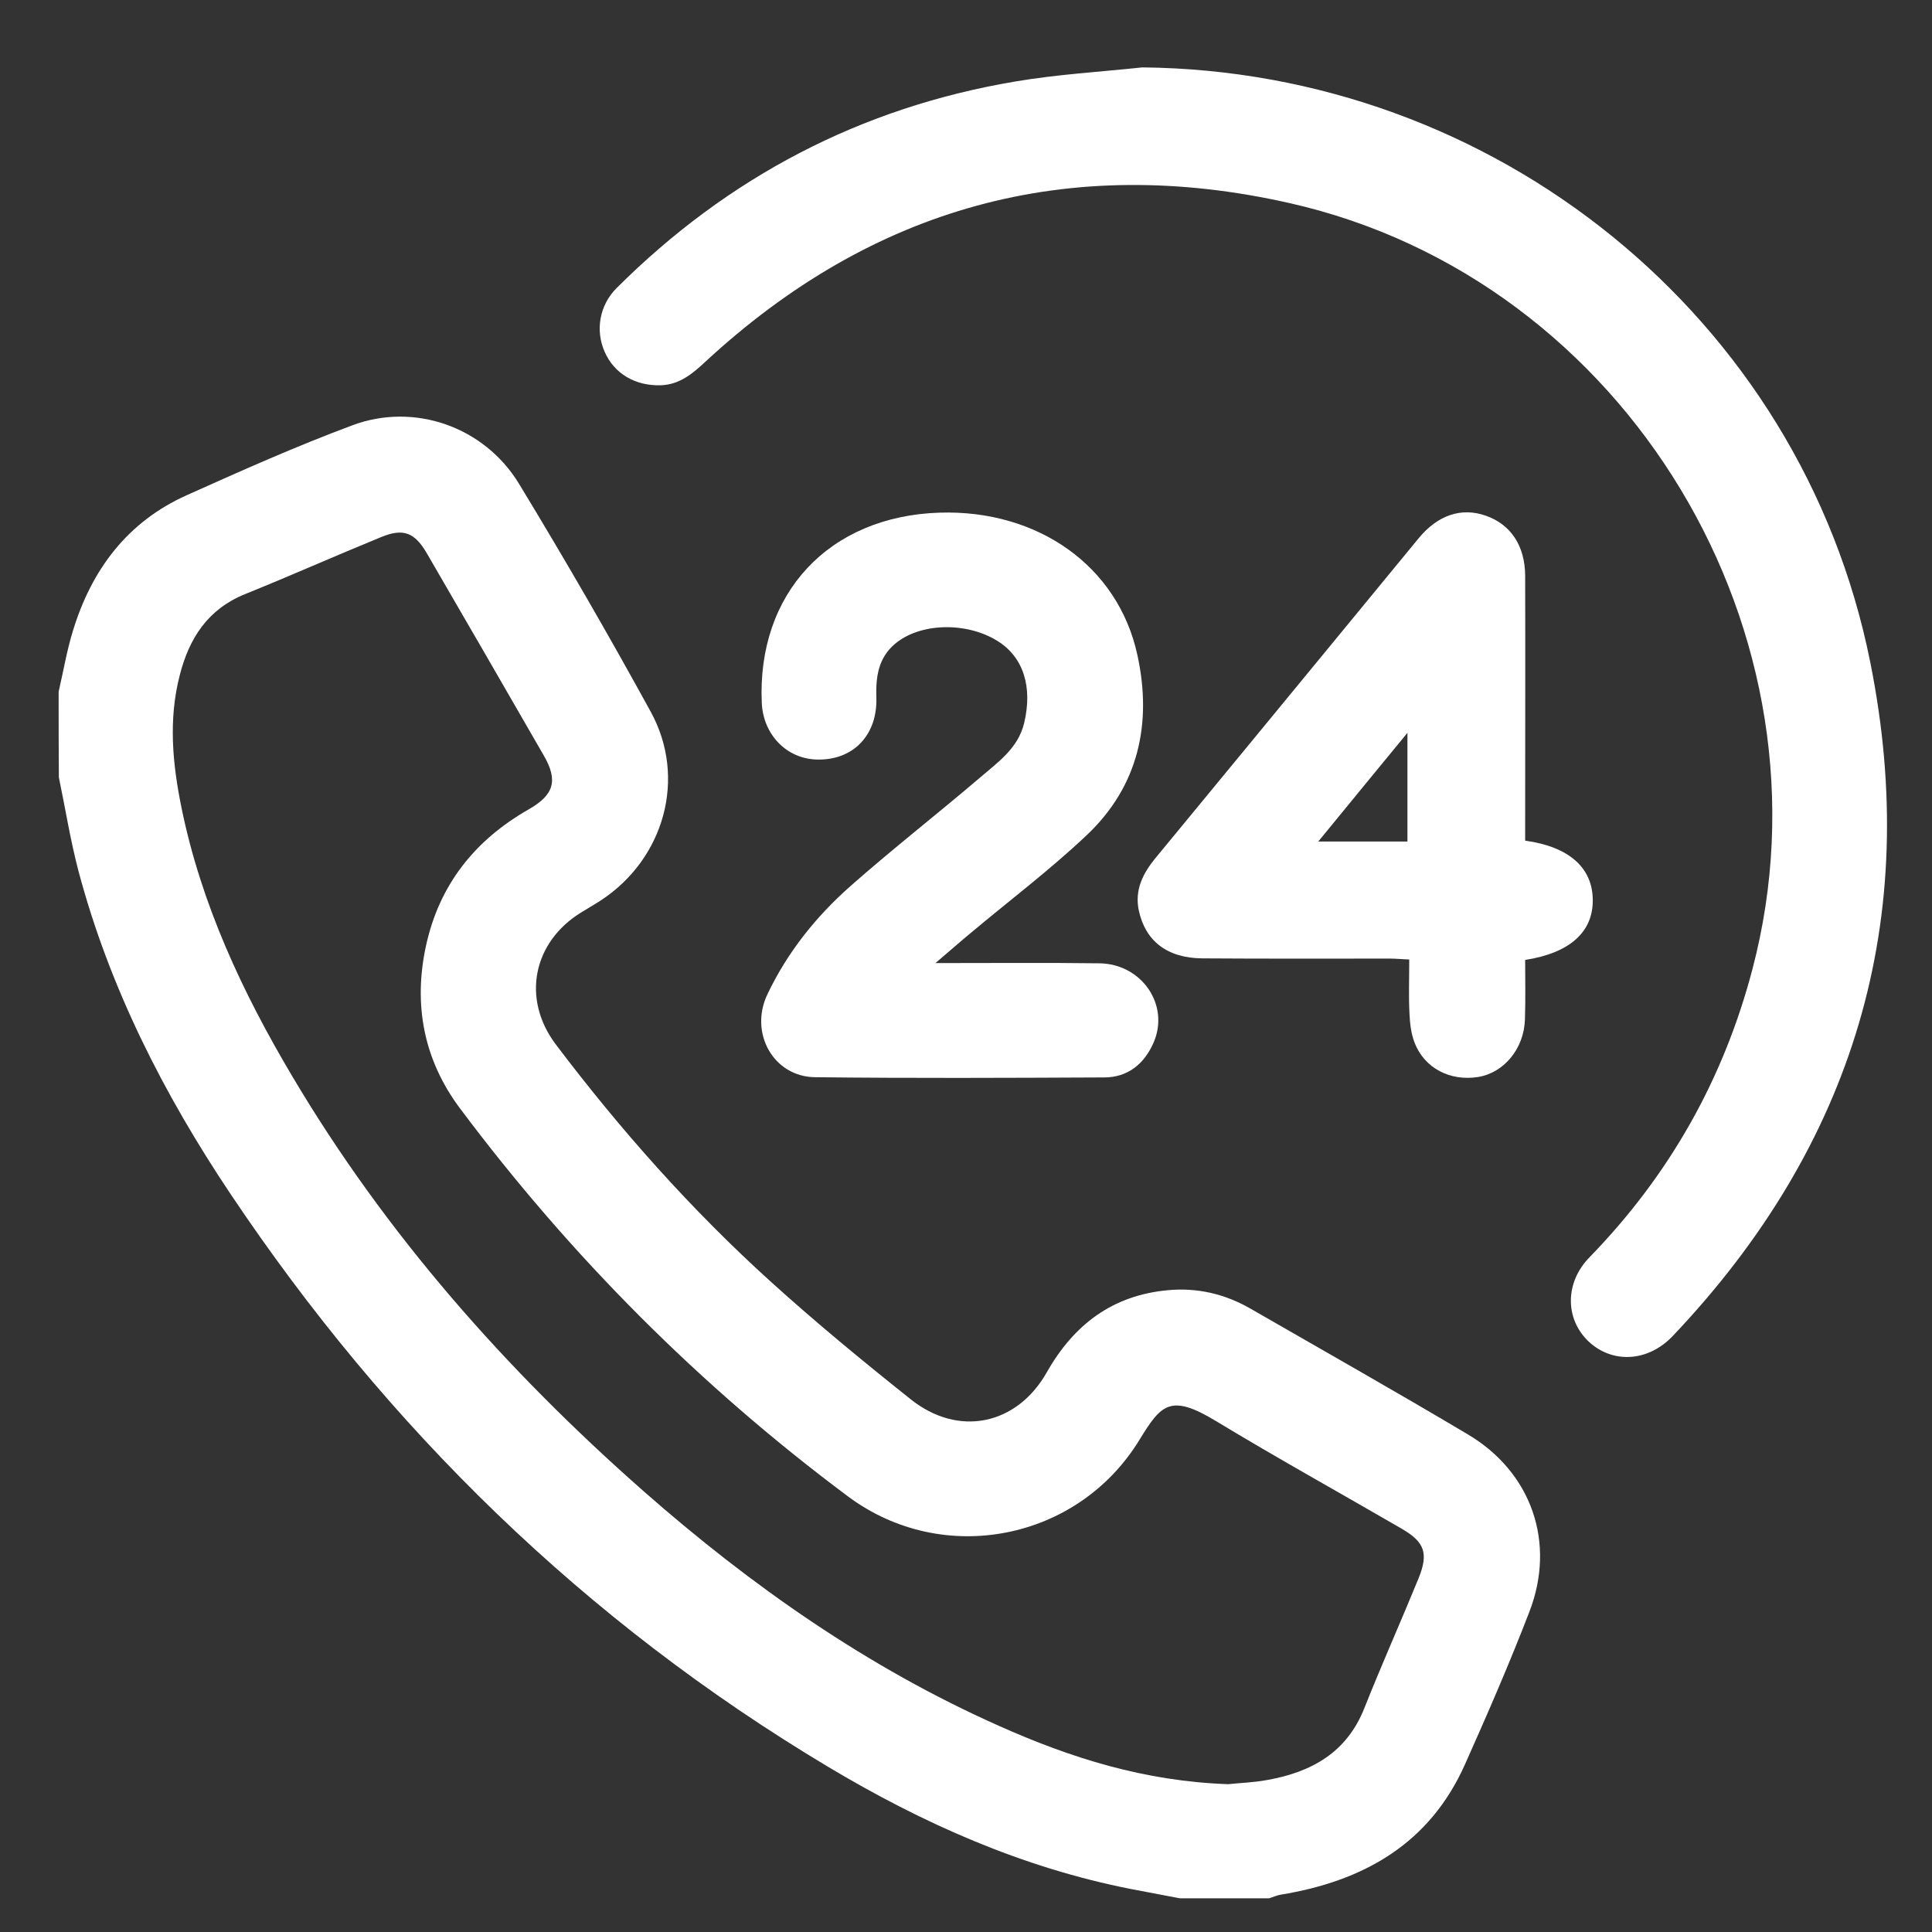
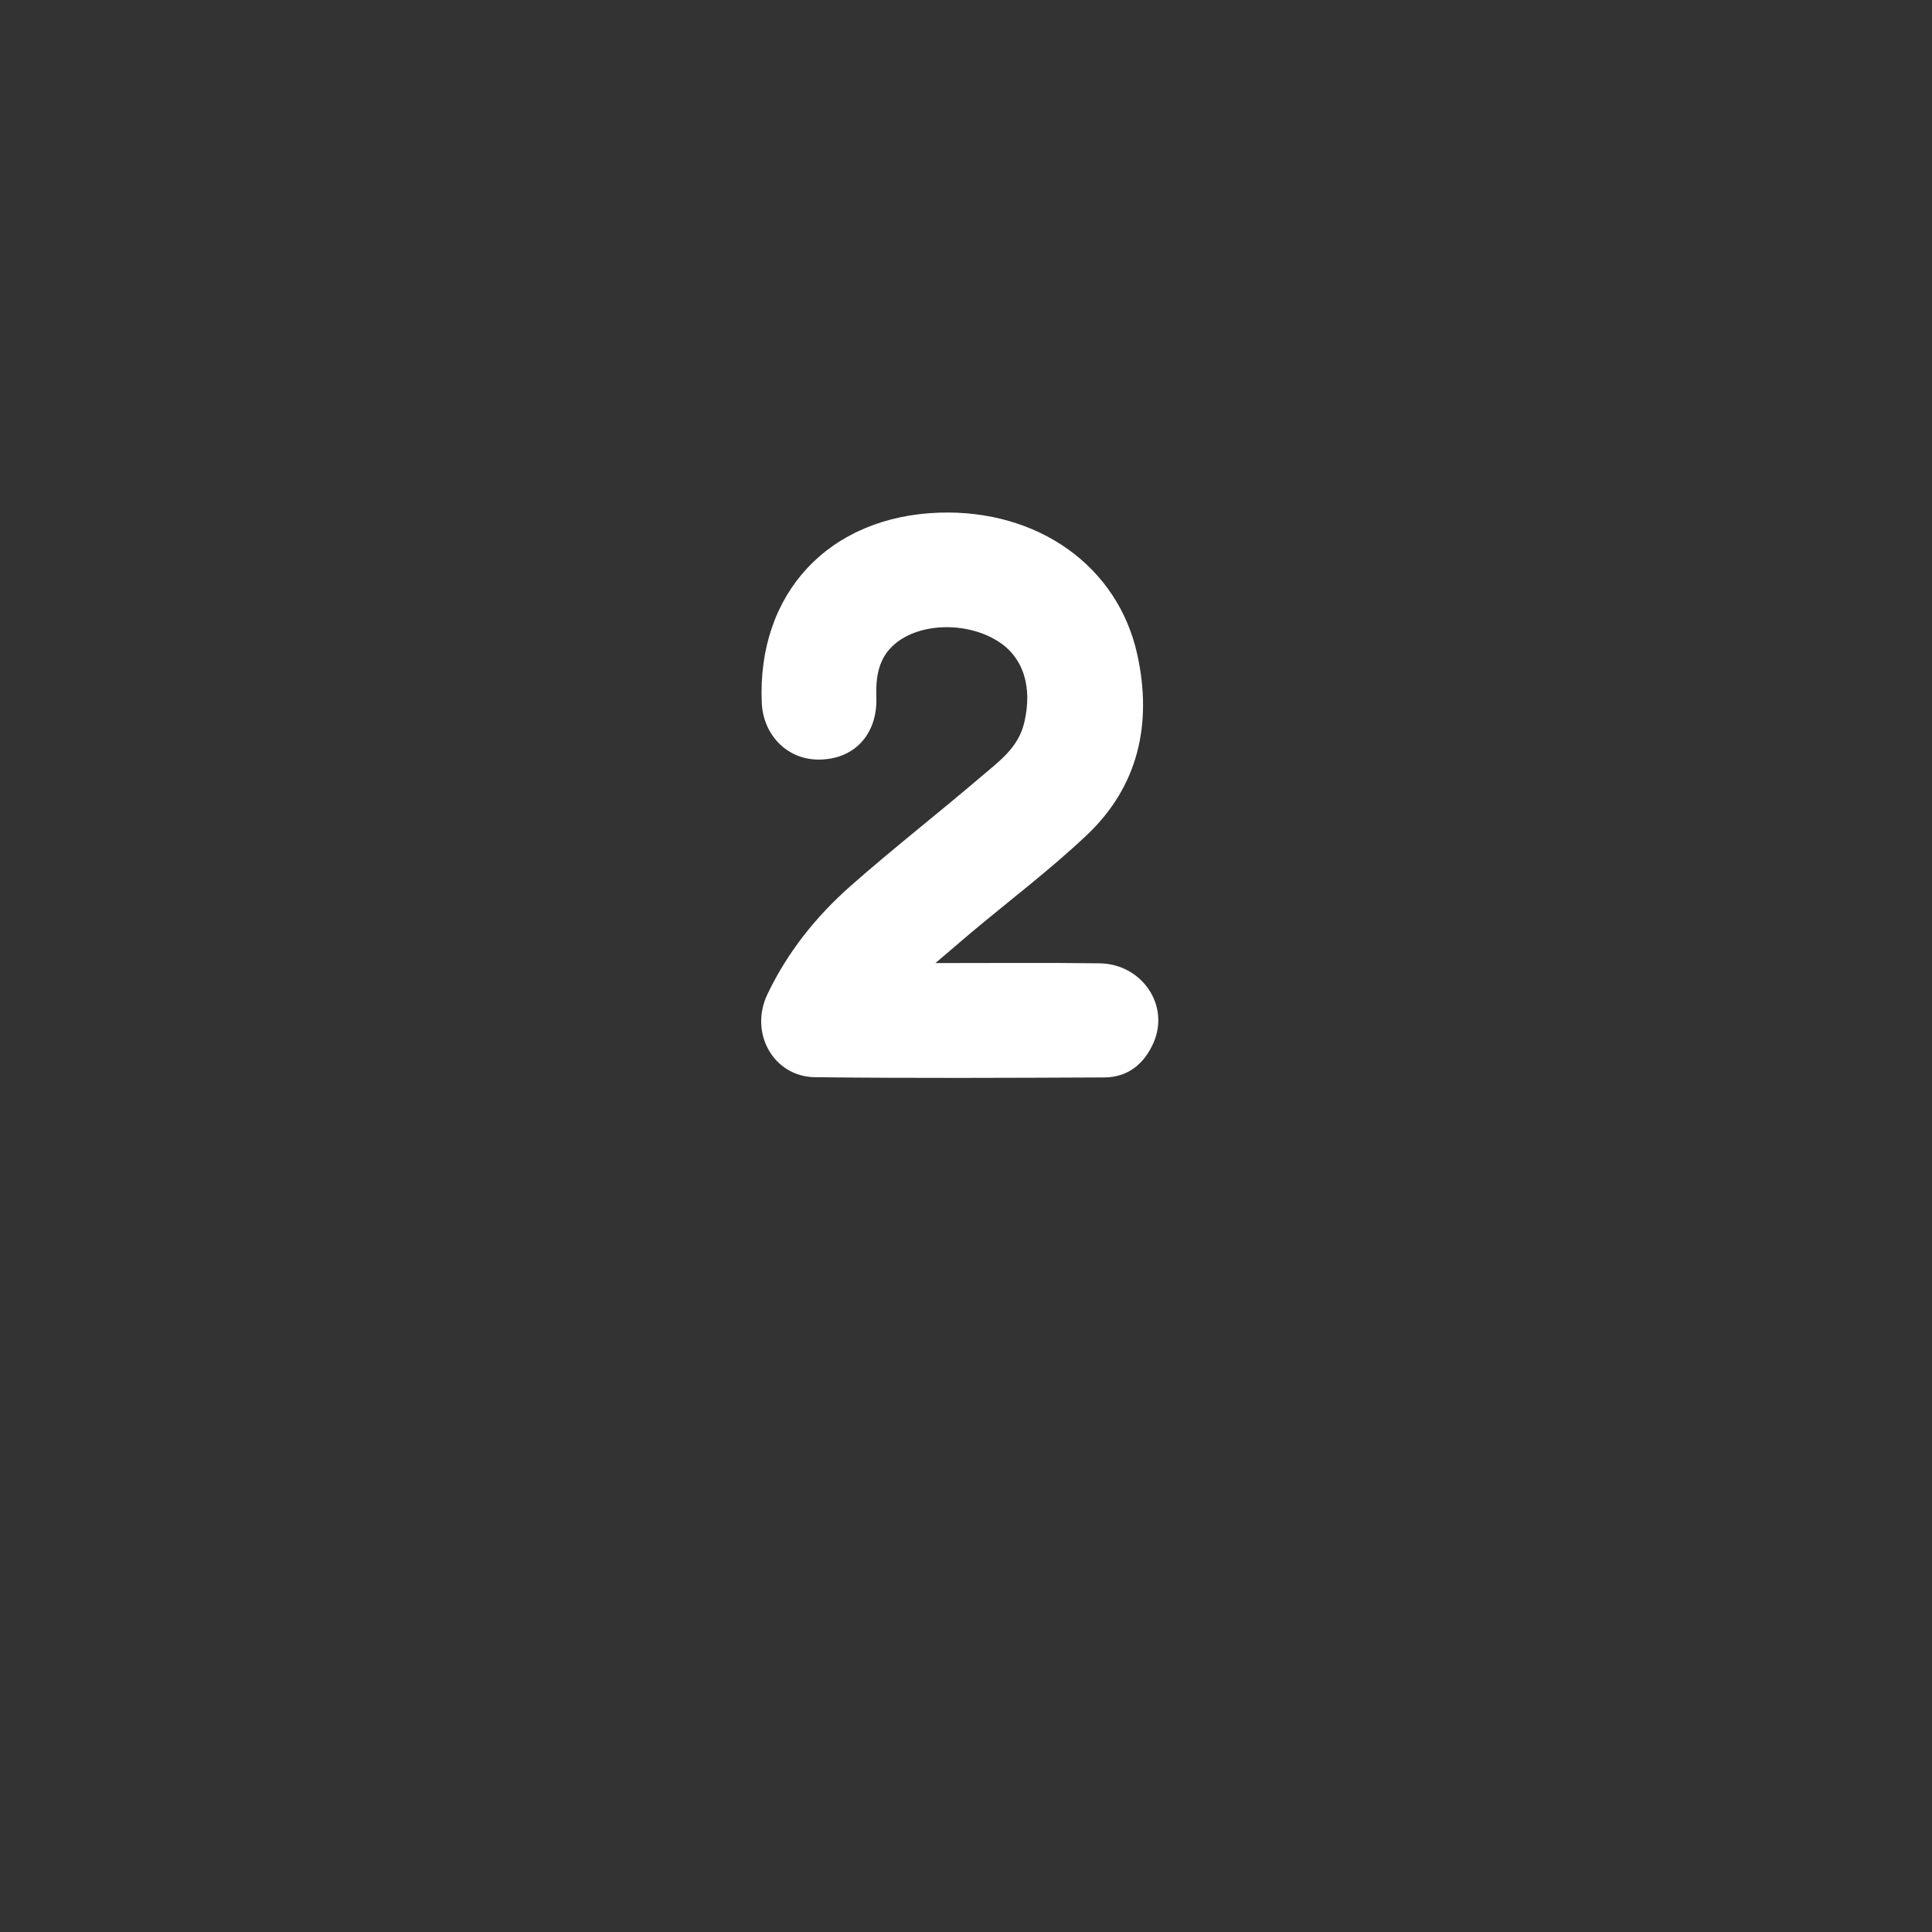
<svg xmlns="http://www.w3.org/2000/svg" version="1.1" id="Capa_1" x="0px" y="0px" viewBox="0 0 86 86" style="enable-background:new 0 0 86 86;" xml:space="preserve">
  <rect x="0" y="0" width="86" height="86" fill="#333333" stroke="none" />
  <style type="text/css">
	.st0{fill:#FFFFFF;}
</style>
-   <path class="st0" d="M2.61,30.79c0.21-0.9,0.36-1.81,0.63-2.69c0.83-2.73,2.42-4.87,5.08-6.06c2.43-1.09,4.87-2.18,7.37-3.11  c2.76-1.03,5.87,0.07,7.41,2.6c2.03,3.34,3.99,6.73,5.87,10.16c1.61,2.94,0.6,6.53-2.21,8.38c-0.29,0.19-0.59,0.36-0.88,0.54  c-2.16,1.32-2.67,3.85-1.14,5.88c2.88,3.81,6.04,7.37,9.59,10.58c2,1.81,4.09,3.53,6.2,5.21c2.12,1.7,4.73,1.17,6.07-1.2  c1.21-2.13,2.94-3.43,5.4-3.65c1.3-0.12,2.53,0.17,3.66,0.82c3.23,1.86,6.47,3.69,9.68,5.6c2.83,1.68,3.93,4.81,2.74,7.89  c-0.88,2.29-1.86,4.54-2.86,6.78c-1.58,3.56-4.53,5.22-8.22,5.82c-0.17,0.03-0.34,0.11-0.51,0.16c-1.32,0-2.65,0-3.97,0  c-0.72-0.14-1.44-0.27-2.16-0.41c-4.85-0.95-9.3-2.93-13.51-5.45c-10.8-6.46-19.59-15.04-26.58-25.48c-2.98-4.45-5.4-9.2-6.78-14.4  c-0.36-1.37-0.58-2.77-0.87-4.16C2.61,33.33,2.61,32.06,2.61,30.79z M54.67,79.42c0.45-0.05,1.12-0.07,1.76-0.19  c1.95-0.35,3.52-1.22,4.3-3.19c0.77-1.94,1.62-3.84,2.41-5.77c0.46-1.13,0.28-1.63-0.76-2.23c-2.74-1.59-5.52-3.13-8.23-4.77  c-2.06-1.25-2.46-0.76-3.44,0.84c-2.75,4.48-8.74,5.64-12.95,2.51c-6.6-4.92-12.36-10.7-17.29-17.29c-1.6-2.14-2.08-4.59-1.51-7.22  c0.59-2.72,2.17-4.71,4.57-6.08c1.14-0.65,1.32-1.29,0.67-2.41c-1.73-3-3.46-6-5.2-8.99c-0.54-0.93-1.05-1.13-2.04-0.72  c-2.03,0.83-4.03,1.72-6.06,2.54c-1.65,0.67-2.48,1.96-2.9,3.61c-0.51,1.98-0.32,3.94,0.08,5.9c0.88,4.3,2.71,8.21,4.93,11.95  c4.17,7.03,9.52,13.08,15.64,18.47c4.79,4.21,9.98,7.85,15.83,10.45C47.66,78.25,50.94,79.29,54.67,79.42z" />
-   <path class="st0" d="M50.85,3c15.67,0.15,29.32,11.09,32.4,26.47c2.3,11.44-0.73,21.51-8.79,30c-1.1,1.16-2.69,1.24-3.75,0.24  c-1.05-1-1.06-2.62,0.05-3.75c3.54-3.64,5.96-7.91,7.25-12.83c3.91-14.88-5.58-30.7-20.61-34.09c-9.87-2.23-18.57,0.18-26.01,7.07  c-0.57,0.53-1.14,1.01-1.98,1.04c-1.13,0.03-2.06-0.51-2.49-1.48c-0.43-0.96-0.24-2.09,0.54-2.86C32.4,7.89,38.3,4.79,45.18,3.63  C47.06,3.31,48.96,3.2,50.85,3z" />
-   <path class="st0" d="M41.64,42.87c2.6,0,4.94-0.02,7.29,0.01c1.89,0.02,3.15,1.85,2.42,3.53c-0.41,0.94-1.14,1.55-2.2,1.55  c-4.29,0.02-8.58,0.04-12.87-0.01c-1.85-0.02-2.94-1.97-2.12-3.69c0.89-1.87,2.16-3.46,3.7-4.82c1.88-1.66,3.87-3.21,5.78-4.84  c0.79-0.68,1.68-1.29,1.95-2.42c0.38-1.6-0.03-2.93-1.19-3.65c-1.38-0.86-3.45-0.81-4.56,0.13c-0.74,0.62-0.86,1.47-0.83,2.37  c0.06,1.69-1.03,2.82-2.64,2.78c-1.35-0.03-2.39-1.1-2.46-2.51c-0.22-4.88,2.98-8.32,7.91-8.48c4.37-0.14,7.95,2.37,8.81,6.34  c0.66,3.03,0.06,5.83-2.26,8.02c-1.63,1.54-3.43,2.9-5.16,4.35C42.75,41.91,42.3,42.31,41.64,42.87z" />
-   <path class="st0" d="M67.89,37.42c1.96,0.27,3,1.21,3.01,2.64s-1.02,2.36-3.01,2.67c0,0.87,0.02,1.76-0.01,2.65  c-0.04,1.3-0.93,2.37-2.08,2.56c-1.25,0.2-2.39-0.39-2.83-1.52c-0.16-0.41-0.21-0.87-0.23-1.31c-0.04-0.77-0.01-1.53-0.01-2.4  c-0.32-0.01-0.59-0.04-0.87-0.04c-2.78,0-5.56,0.01-8.34-0.01c-1.56-0.01-2.54-0.77-2.83-2.14c-0.19-0.91,0.19-1.65,0.74-2.32  c2.79-3.39,5.59-6.78,8.38-10.18c1.11-1.35,2.22-2.7,3.33-4.05c0.86-1.05,1.92-1.4,3.01-1.01c1.1,0.39,1.73,1.33,1.74,2.66  c0.01,3.63,0,7.25,0,10.88C67.89,36.79,67.89,37.08,67.89,37.42z M62.65,37.46c0-1.62,0-3.15,0-4.84c-1.37,1.67-2.63,3.2-3.97,4.84  C60.11,37.46,61.36,37.46,62.65,37.46z" />
+   <path class="st0" d="M41.64,42.87c2.6,0,4.94-0.02,7.29,0.01c1.89,0.02,3.15,1.85,2.42,3.53c-0.41,0.94-1.14,1.55-2.2,1.55  c-4.29,0.02-8.58,0.04-12.87-0.01c-1.85-0.02-2.94-1.97-2.12-3.69c0.89-1.87,2.16-3.46,3.7-4.82c1.88-1.66,3.87-3.21,5.78-4.84  c0.79-0.68,1.68-1.29,1.95-2.42c0.38-1.6-0.03-2.93-1.19-3.65c-1.38-0.86-3.45-0.81-4.56,0.13c-0.74,0.62-0.86,1.47-0.83,2.37  c0.06,1.69-1.03,2.82-2.64,2.78c-1.35-0.03-2.39-1.1-2.46-2.51c-0.22-4.88,2.98-8.32,7.91-8.48c4.37-0.14,7.95,2.37,8.81,6.34  c0.66,3.03,0.06,5.83-2.26,8.02c-1.63,1.54-3.43,2.9-5.16,4.35z" />
</svg>